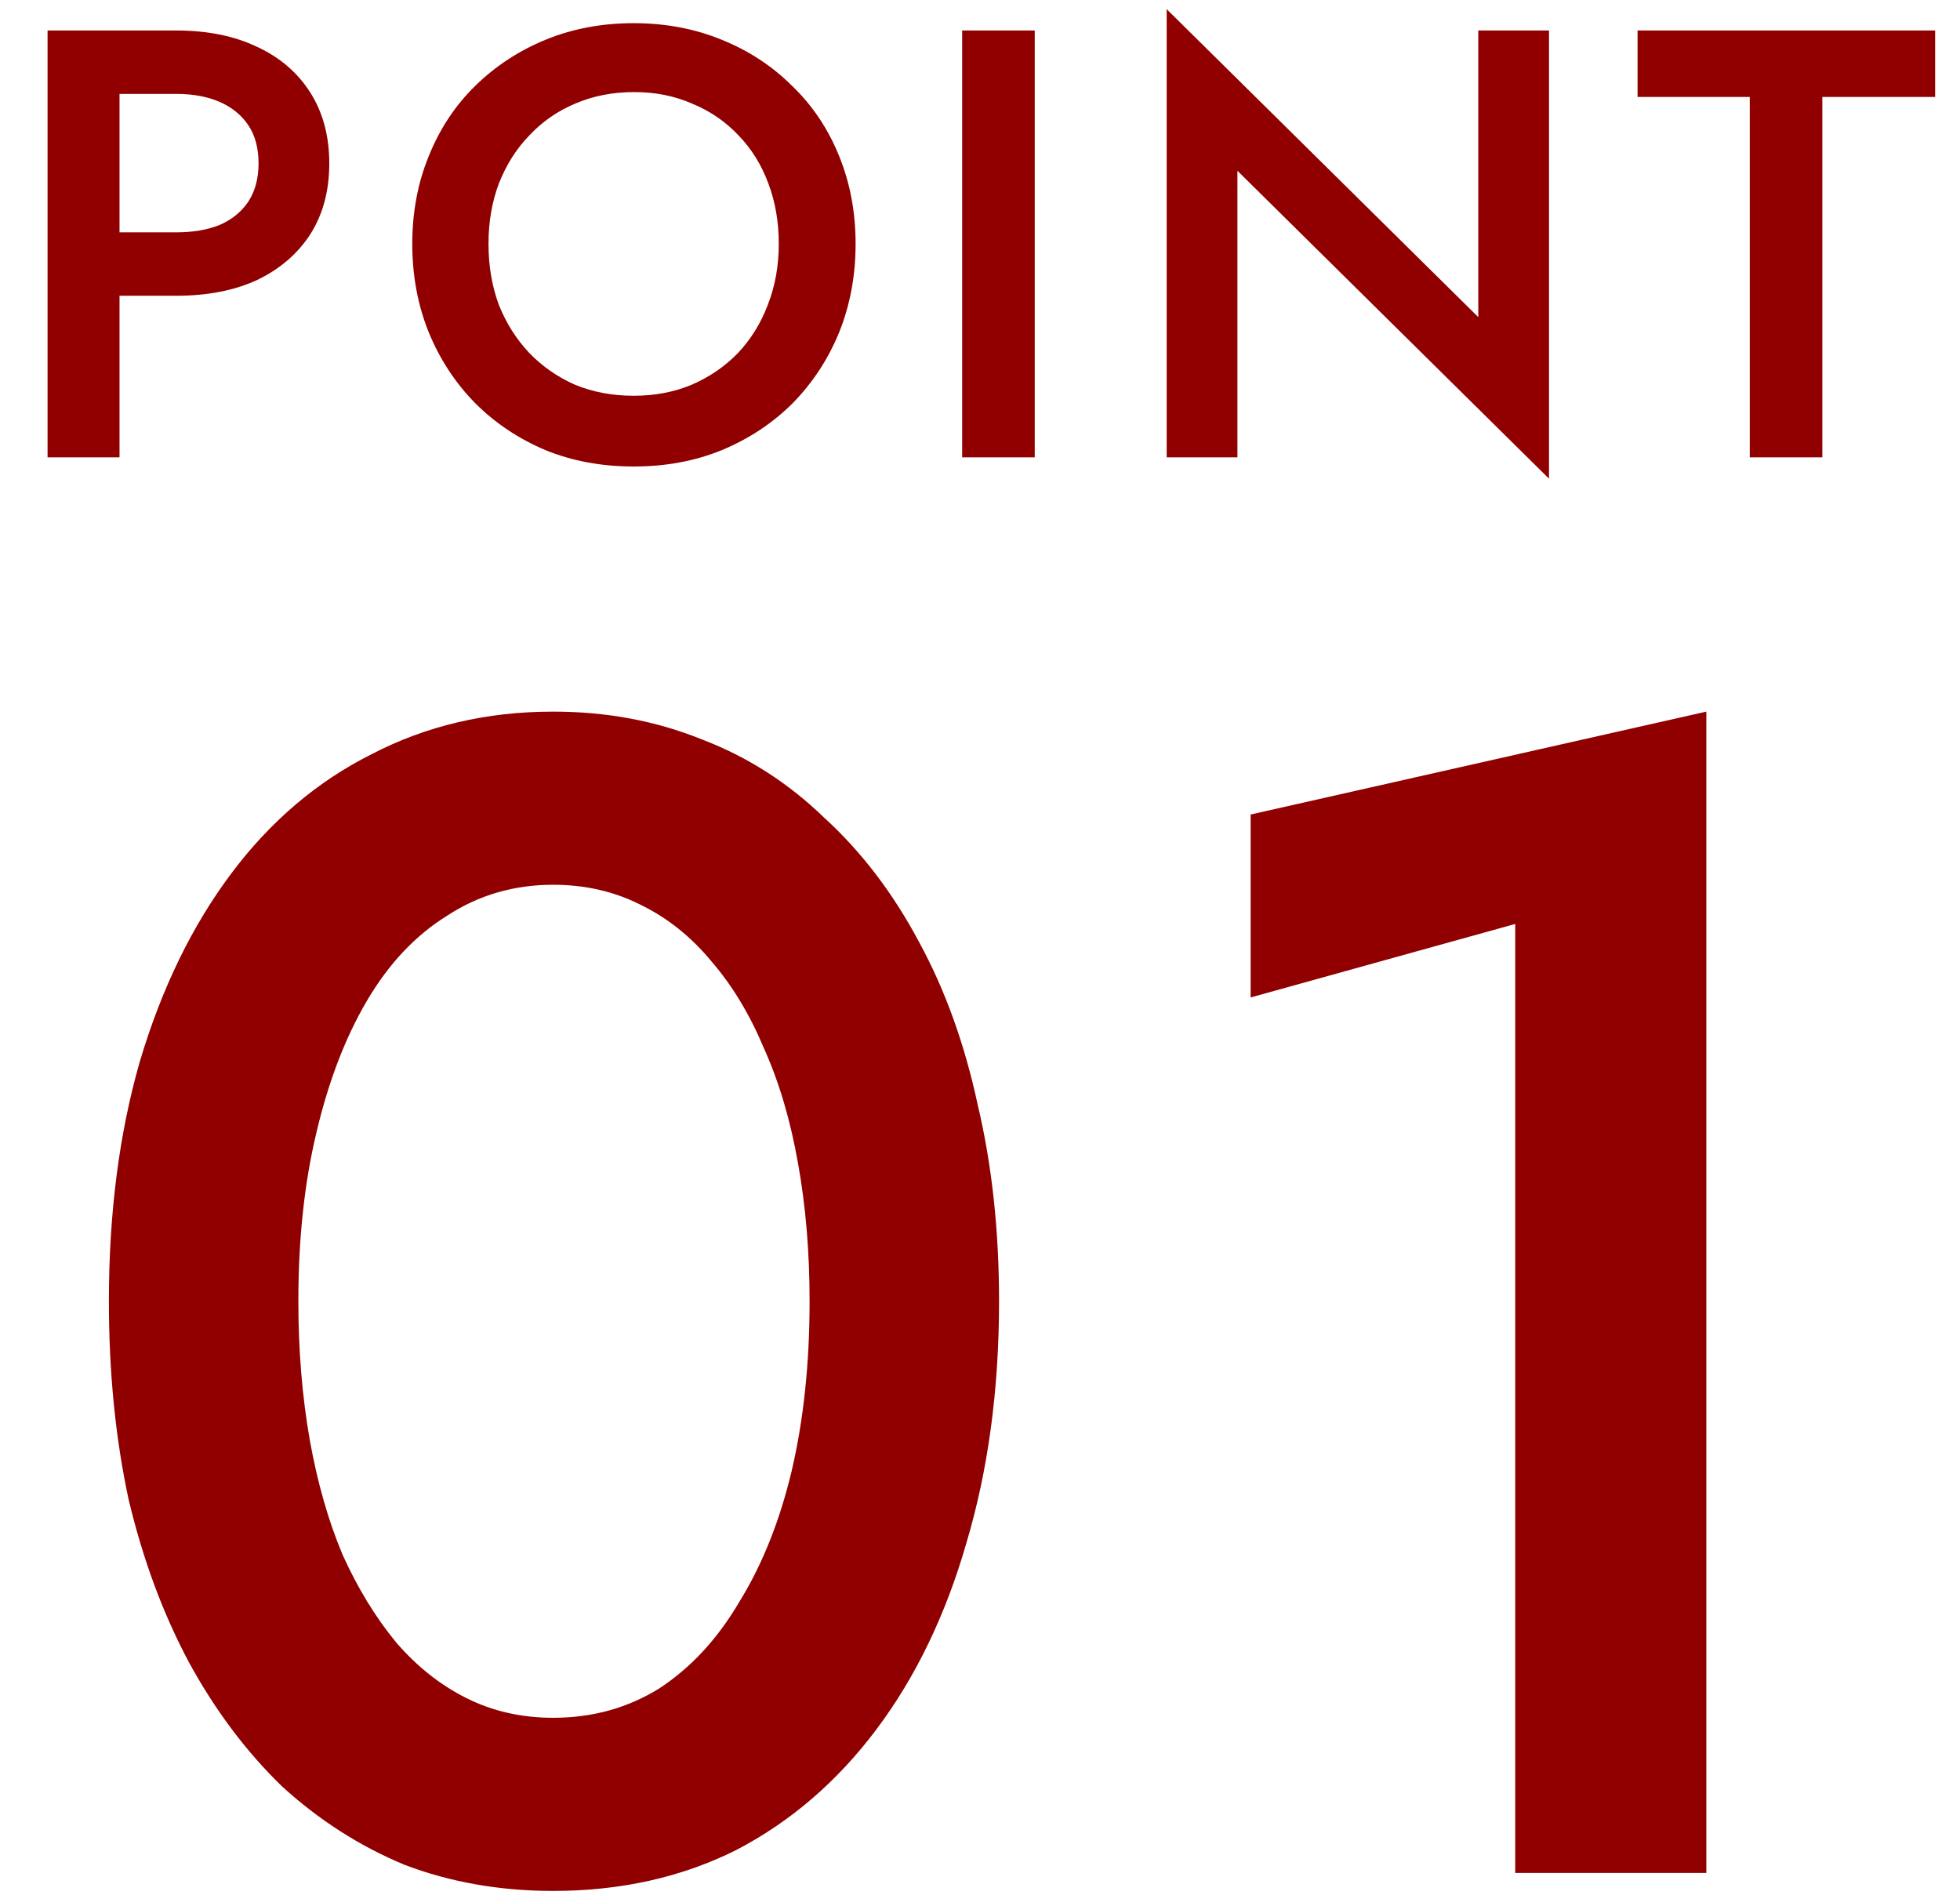
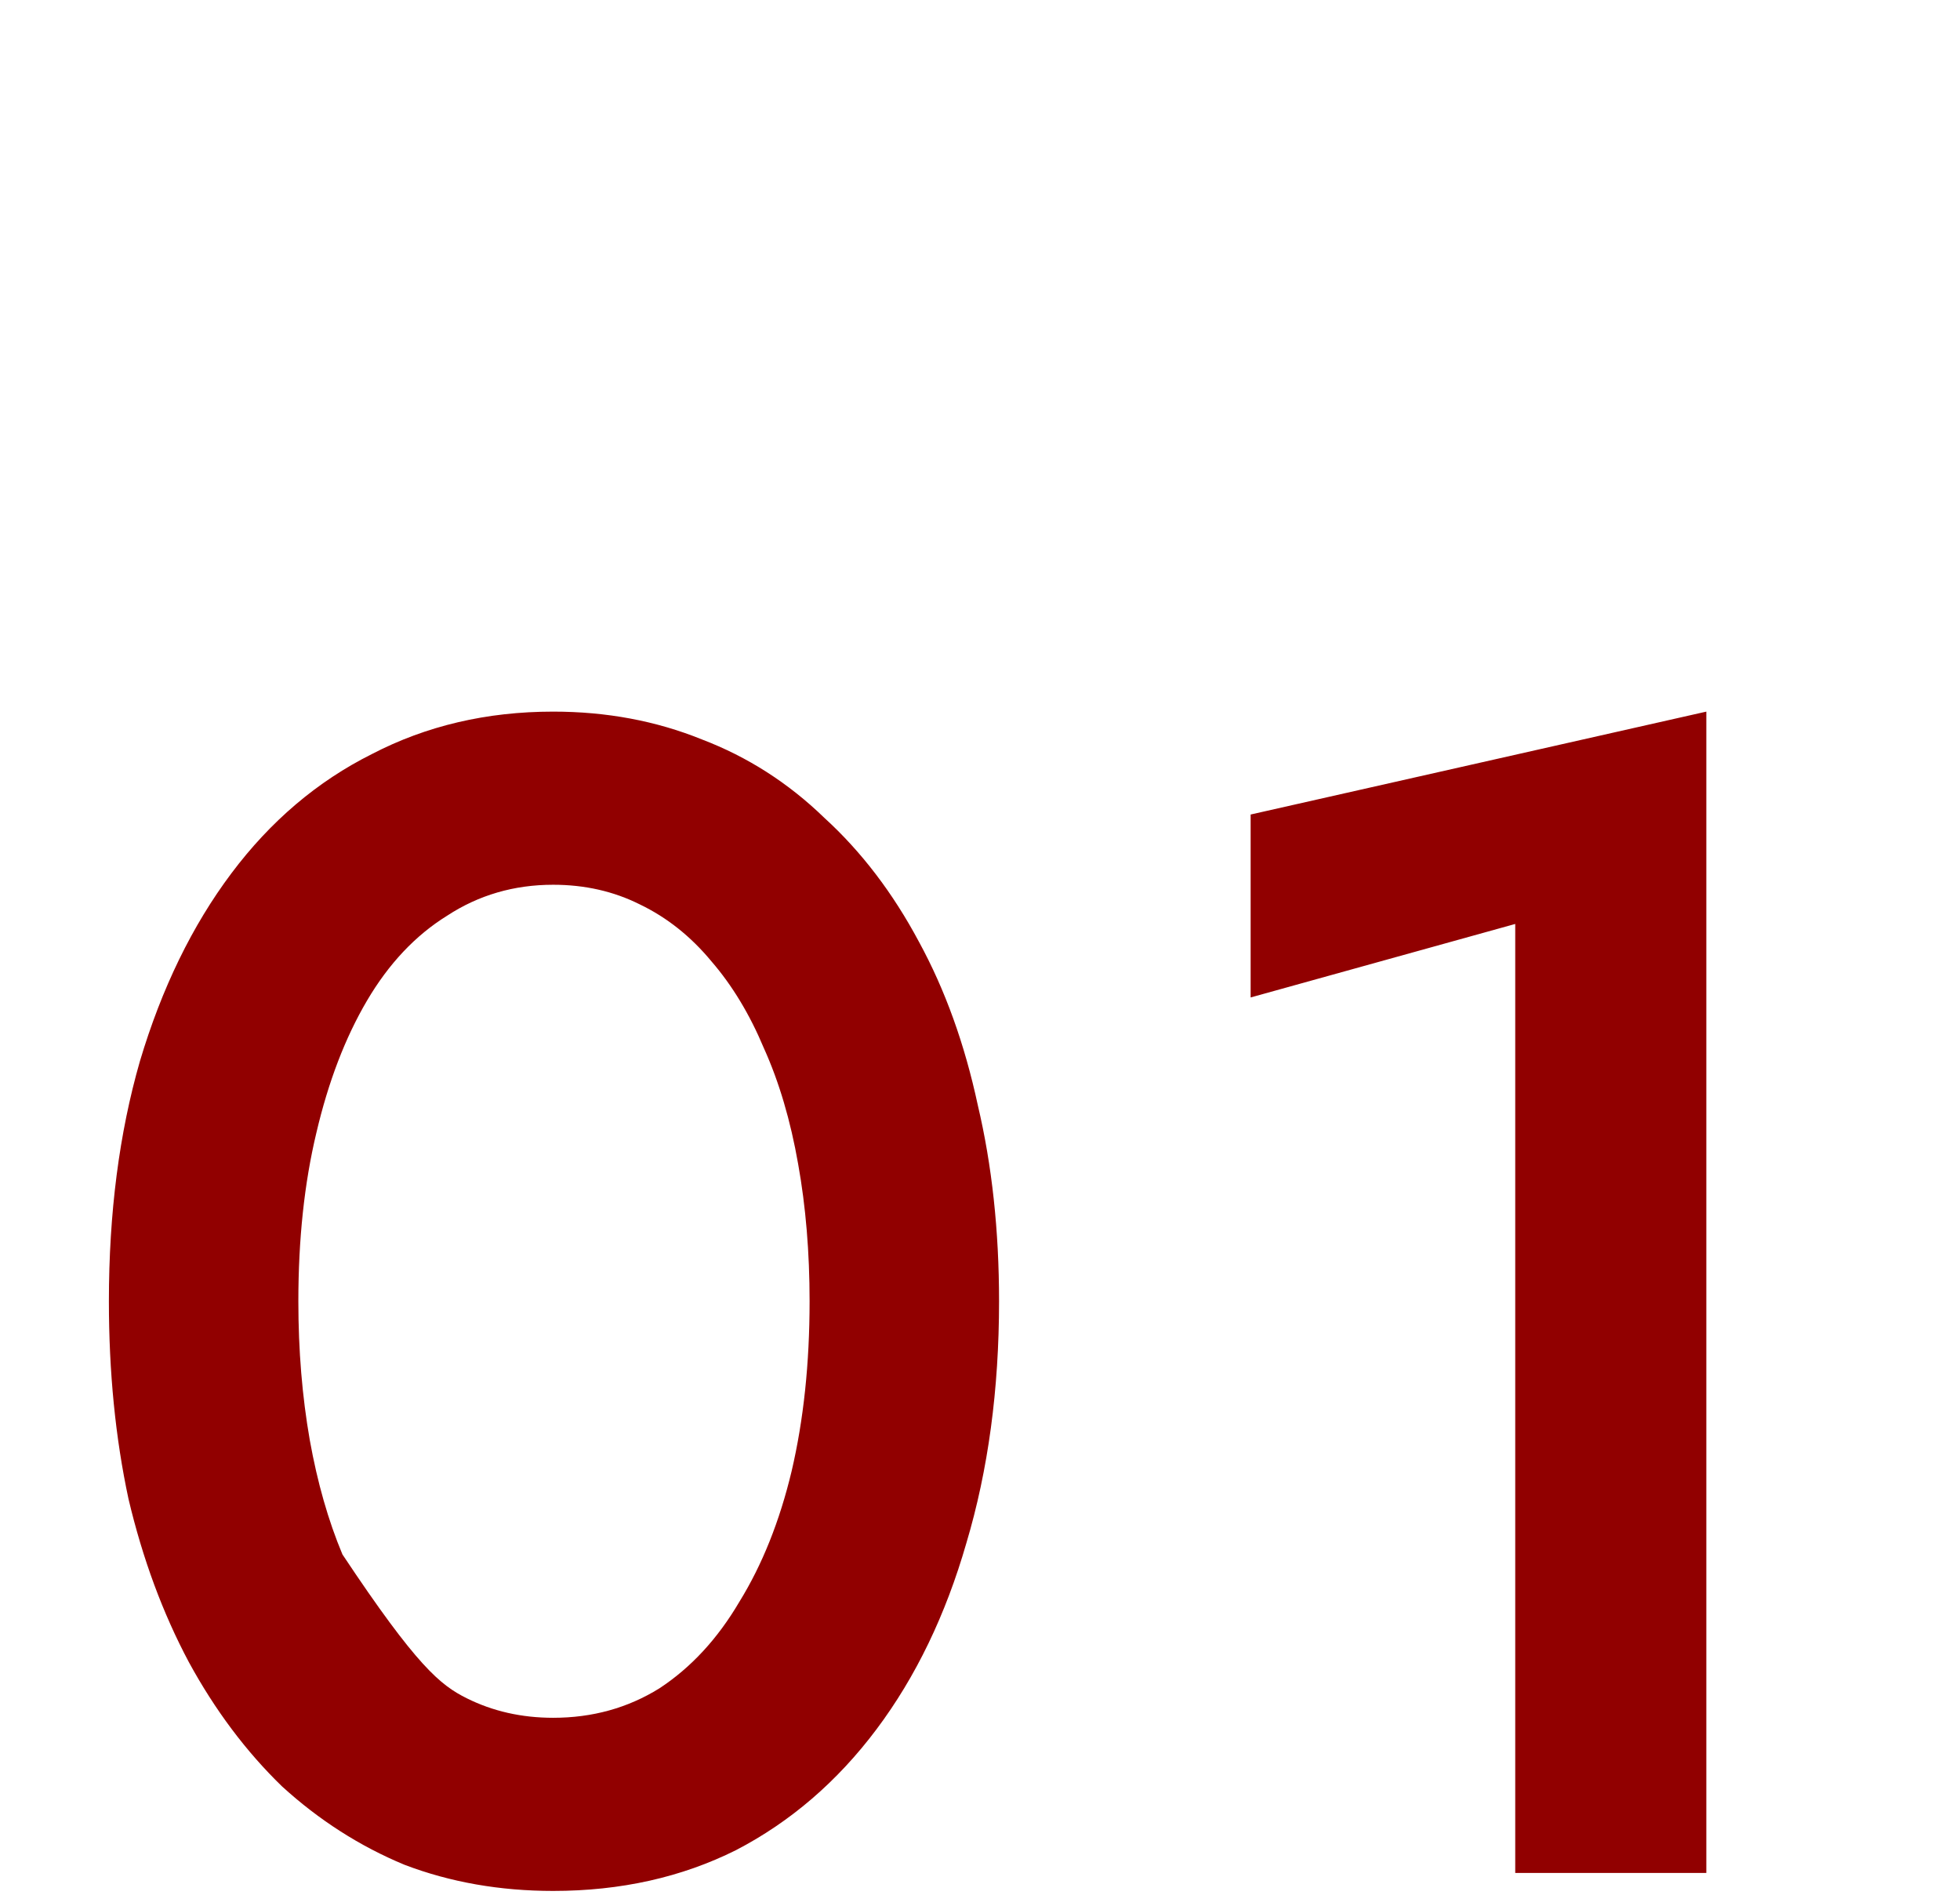
<svg xmlns="http://www.w3.org/2000/svg" width="90" height="87" viewBox="0 0 90 87" fill="none">
-   <path d="M2.184 1.4H5.488V21H2.184V1.4ZM4.144 4.312V1.4H8.092C9.529 1.4 10.771 1.652 11.816 2.156C12.861 2.641 13.673 3.341 14.252 4.256C14.831 5.171 15.12 6.253 15.12 7.504C15.12 8.755 14.831 9.837 14.252 10.752C13.673 11.648 12.861 12.348 11.816 12.852C10.771 13.337 9.529 13.58 8.092 13.58H4.144V10.668H8.092C8.857 10.668 9.52 10.556 10.08 10.332C10.64 10.089 11.079 9.735 11.396 9.268C11.713 8.783 11.872 8.195 11.872 7.504C11.872 6.795 11.713 6.207 11.396 5.74C11.079 5.273 10.64 4.919 10.08 4.676C9.52 4.433 8.857 4.312 8.092 4.312H4.144ZM22.431 11.2C22.431 12.208 22.59 13.141 22.907 14C23.244 14.84 23.71 15.577 24.308 16.212C24.905 16.828 25.605 17.313 26.407 17.668C27.229 18.004 28.125 18.172 29.096 18.172C30.066 18.172 30.953 18.004 31.756 17.668C32.577 17.313 33.286 16.828 33.883 16.212C34.481 15.577 34.938 14.84 35.255 14C35.592 13.141 35.76 12.208 35.76 11.2C35.76 10.192 35.601 9.268 35.283 8.428C34.966 7.569 34.509 6.832 33.911 6.216C33.314 5.581 32.605 5.096 31.784 4.76C30.981 4.405 30.094 4.228 29.123 4.228C28.134 4.228 27.229 4.405 26.407 4.76C25.605 5.096 24.905 5.581 24.308 6.216C23.71 6.832 23.244 7.569 22.907 8.428C22.59 9.268 22.431 10.192 22.431 11.2ZM18.931 11.2C18.931 9.744 19.183 8.4 19.688 7.168C20.192 5.917 20.901 4.844 21.816 3.948C22.749 3.033 23.831 2.324 25.064 1.82C26.296 1.316 27.64 1.064 29.096 1.064C30.552 1.064 31.895 1.316 33.127 1.82C34.378 2.324 35.461 3.033 36.376 3.948C37.309 4.844 38.028 5.917 38.532 7.168C39.035 8.4 39.288 9.744 39.288 11.2C39.288 12.656 39.035 14.009 38.532 15.26C38.028 16.492 37.318 17.575 36.404 18.508C35.489 19.423 34.406 20.141 33.156 20.664C31.924 21.168 30.57 21.42 29.096 21.42C27.621 21.42 26.267 21.168 25.035 20.664C23.803 20.141 22.73 19.423 21.816 18.508C20.901 17.575 20.192 16.492 19.688 15.26C19.183 14.009 18.931 12.656 18.931 11.2ZM44.181 1.4H47.513V21H44.181V1.4ZM67.88 1.4H71.128V21.98L56.82 7.84V21H53.572V0.42L67.88 14.56V1.4ZM75.194 4.452V1.4H88.858V4.452H83.678V21H80.346V4.452H75.194Z" fill="#910000" />
-   <path d="M13.7 59.75C13.7 62 13.875 64.125 14.225 66.125C14.575 68.075 15.075 69.825 15.725 71.375C16.425 72.925 17.25 74.275 18.2 75.425C19.15 76.525 20.225 77.375 21.425 77.975C22.625 78.575 23.95 78.875 25.4 78.875C27.2 78.875 28.825 78.425 30.275 77.525C31.725 76.575 32.95 75.25 33.95 73.55C35 71.85 35.8 69.85 36.35 67.55C36.9 65.2 37.175 62.6 37.175 59.75C37.175 57.5 37 55.4 36.65 53.45C36.3 51.45 35.775 49.675 35.075 48.125C34.425 46.575 33.625 45.25 32.675 44.15C31.725 43 30.625 42.125 29.375 41.525C28.175 40.925 26.85 40.625 25.4 40.625C23.6 40.625 21.975 41.1 20.525 42.05C19.075 42.95 17.85 44.25 16.85 45.95C15.85 47.65 15.075 49.675 14.525 52.025C13.975 54.325 13.7 56.9 13.7 59.75ZM5 59.75C5 55.7 5.475 52.025 6.425 48.725C7.425 45.375 8.825 42.5 10.625 40.1C12.425 37.7 14.575 35.875 17.075 34.625C19.575 33.325 22.35 32.675 25.4 32.675C27.85 32.675 30.125 33.1 32.225 33.95C34.325 34.75 36.2 35.95 37.85 37.55C39.55 39.1 41 41 42.2 43.25C43.4 45.45 44.3 47.95 44.9 50.75C45.55 53.5 45.875 56.5 45.875 59.75C45.875 63.8 45.375 67.5 44.375 70.85C43.425 74.15 42.05 77 40.25 79.4C38.45 81.8 36.3 83.65 33.8 84.95C31.3 86.2 28.5 86.825 25.4 86.825C22.95 86.825 20.675 86.425 18.575 85.625C16.525 84.775 14.65 83.575 12.95 82.025C11.3 80.425 9.875 78.525 8.675 76.325C7.475 74.075 6.55 71.575 5.9 68.825C5.3 66.025 5 63 5 59.75ZM57.427 45.8V37.4L78.352 32.675V86H69.577V42.425L57.427 45.8Z" fill="#910000" />
+   <path d="M13.7 59.75C13.7 62 13.875 64.125 14.225 66.125C14.575 68.075 15.075 69.825 15.725 71.375C19.15 76.525 20.225 77.375 21.425 77.975C22.625 78.575 23.95 78.875 25.4 78.875C27.2 78.875 28.825 78.425 30.275 77.525C31.725 76.575 32.95 75.25 33.95 73.55C35 71.85 35.8 69.85 36.35 67.55C36.9 65.2 37.175 62.6 37.175 59.75C37.175 57.5 37 55.4 36.65 53.45C36.3 51.45 35.775 49.675 35.075 48.125C34.425 46.575 33.625 45.25 32.675 44.15C31.725 43 30.625 42.125 29.375 41.525C28.175 40.925 26.85 40.625 25.4 40.625C23.6 40.625 21.975 41.1 20.525 42.05C19.075 42.95 17.85 44.25 16.85 45.95C15.85 47.65 15.075 49.675 14.525 52.025C13.975 54.325 13.7 56.9 13.7 59.75ZM5 59.75C5 55.7 5.475 52.025 6.425 48.725C7.425 45.375 8.825 42.5 10.625 40.1C12.425 37.7 14.575 35.875 17.075 34.625C19.575 33.325 22.35 32.675 25.4 32.675C27.85 32.675 30.125 33.1 32.225 33.95C34.325 34.75 36.2 35.95 37.85 37.55C39.55 39.1 41 41 42.2 43.25C43.4 45.45 44.3 47.95 44.9 50.75C45.55 53.5 45.875 56.5 45.875 59.75C45.875 63.8 45.375 67.5 44.375 70.85C43.425 74.15 42.05 77 40.25 79.4C38.45 81.8 36.3 83.65 33.8 84.95C31.3 86.2 28.5 86.825 25.4 86.825C22.95 86.825 20.675 86.425 18.575 85.625C16.525 84.775 14.65 83.575 12.95 82.025C11.3 80.425 9.875 78.525 8.675 76.325C7.475 74.075 6.55 71.575 5.9 68.825C5.3 66.025 5 63 5 59.75ZM57.427 45.8V37.4L78.352 32.675V86H69.577V42.425L57.427 45.8Z" fill="#910000" />
</svg>